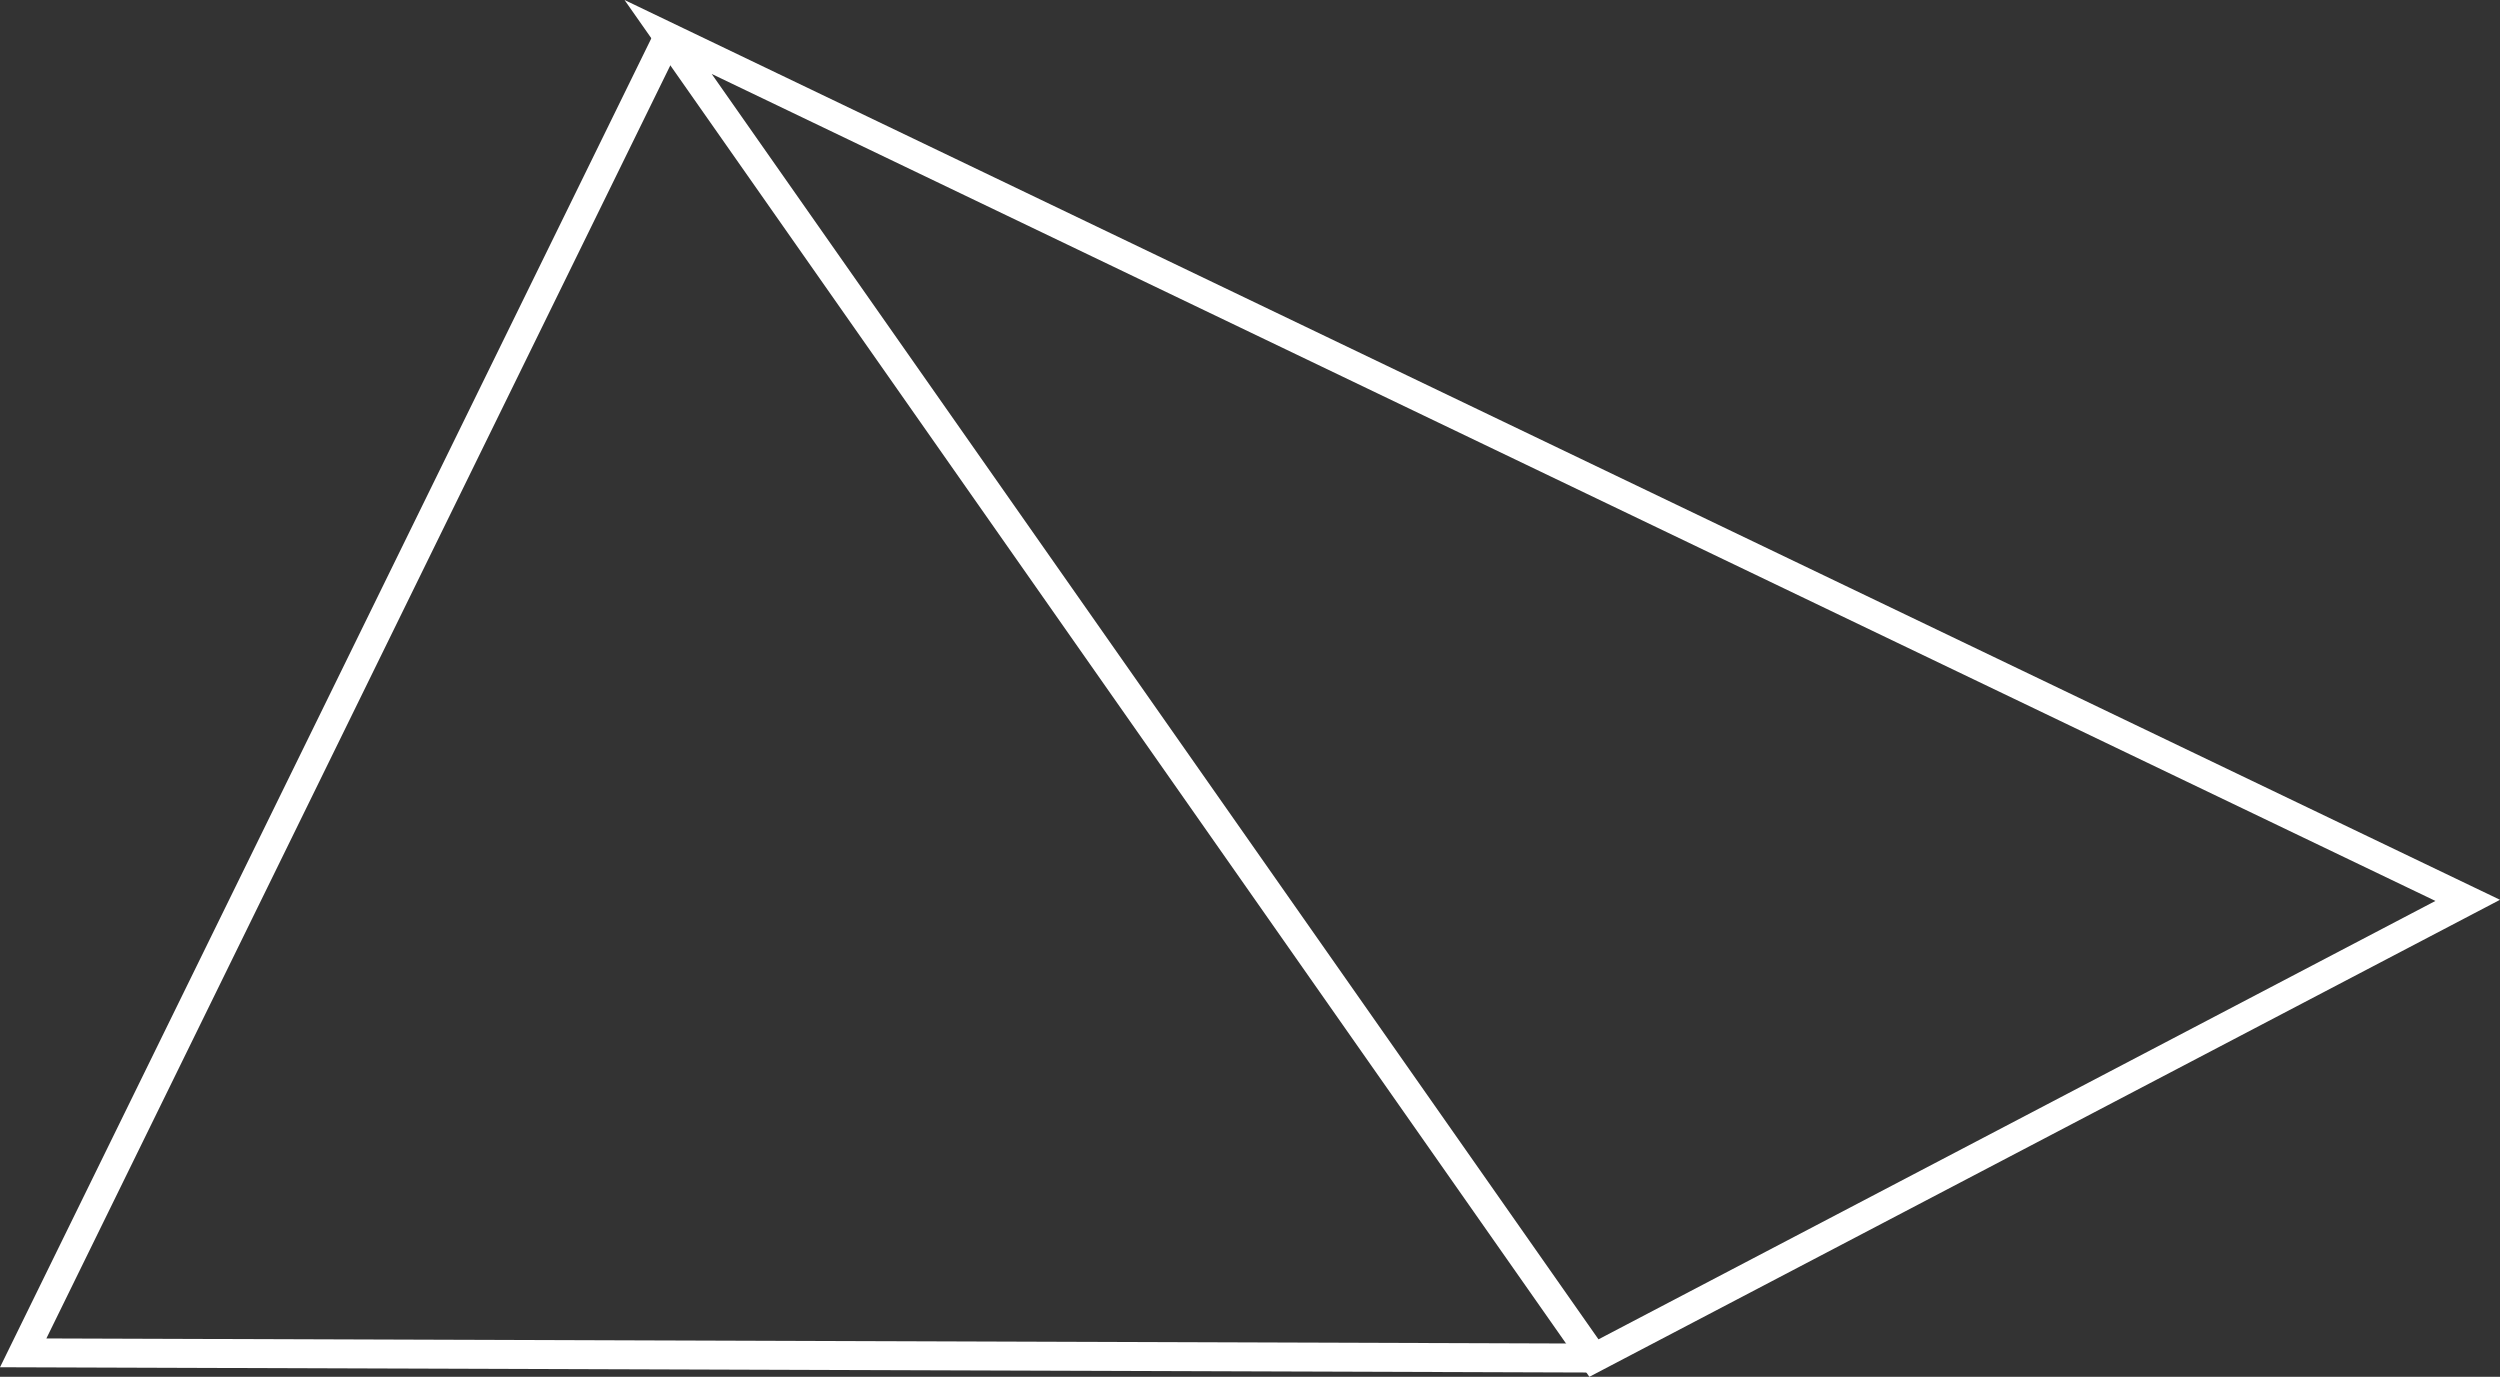
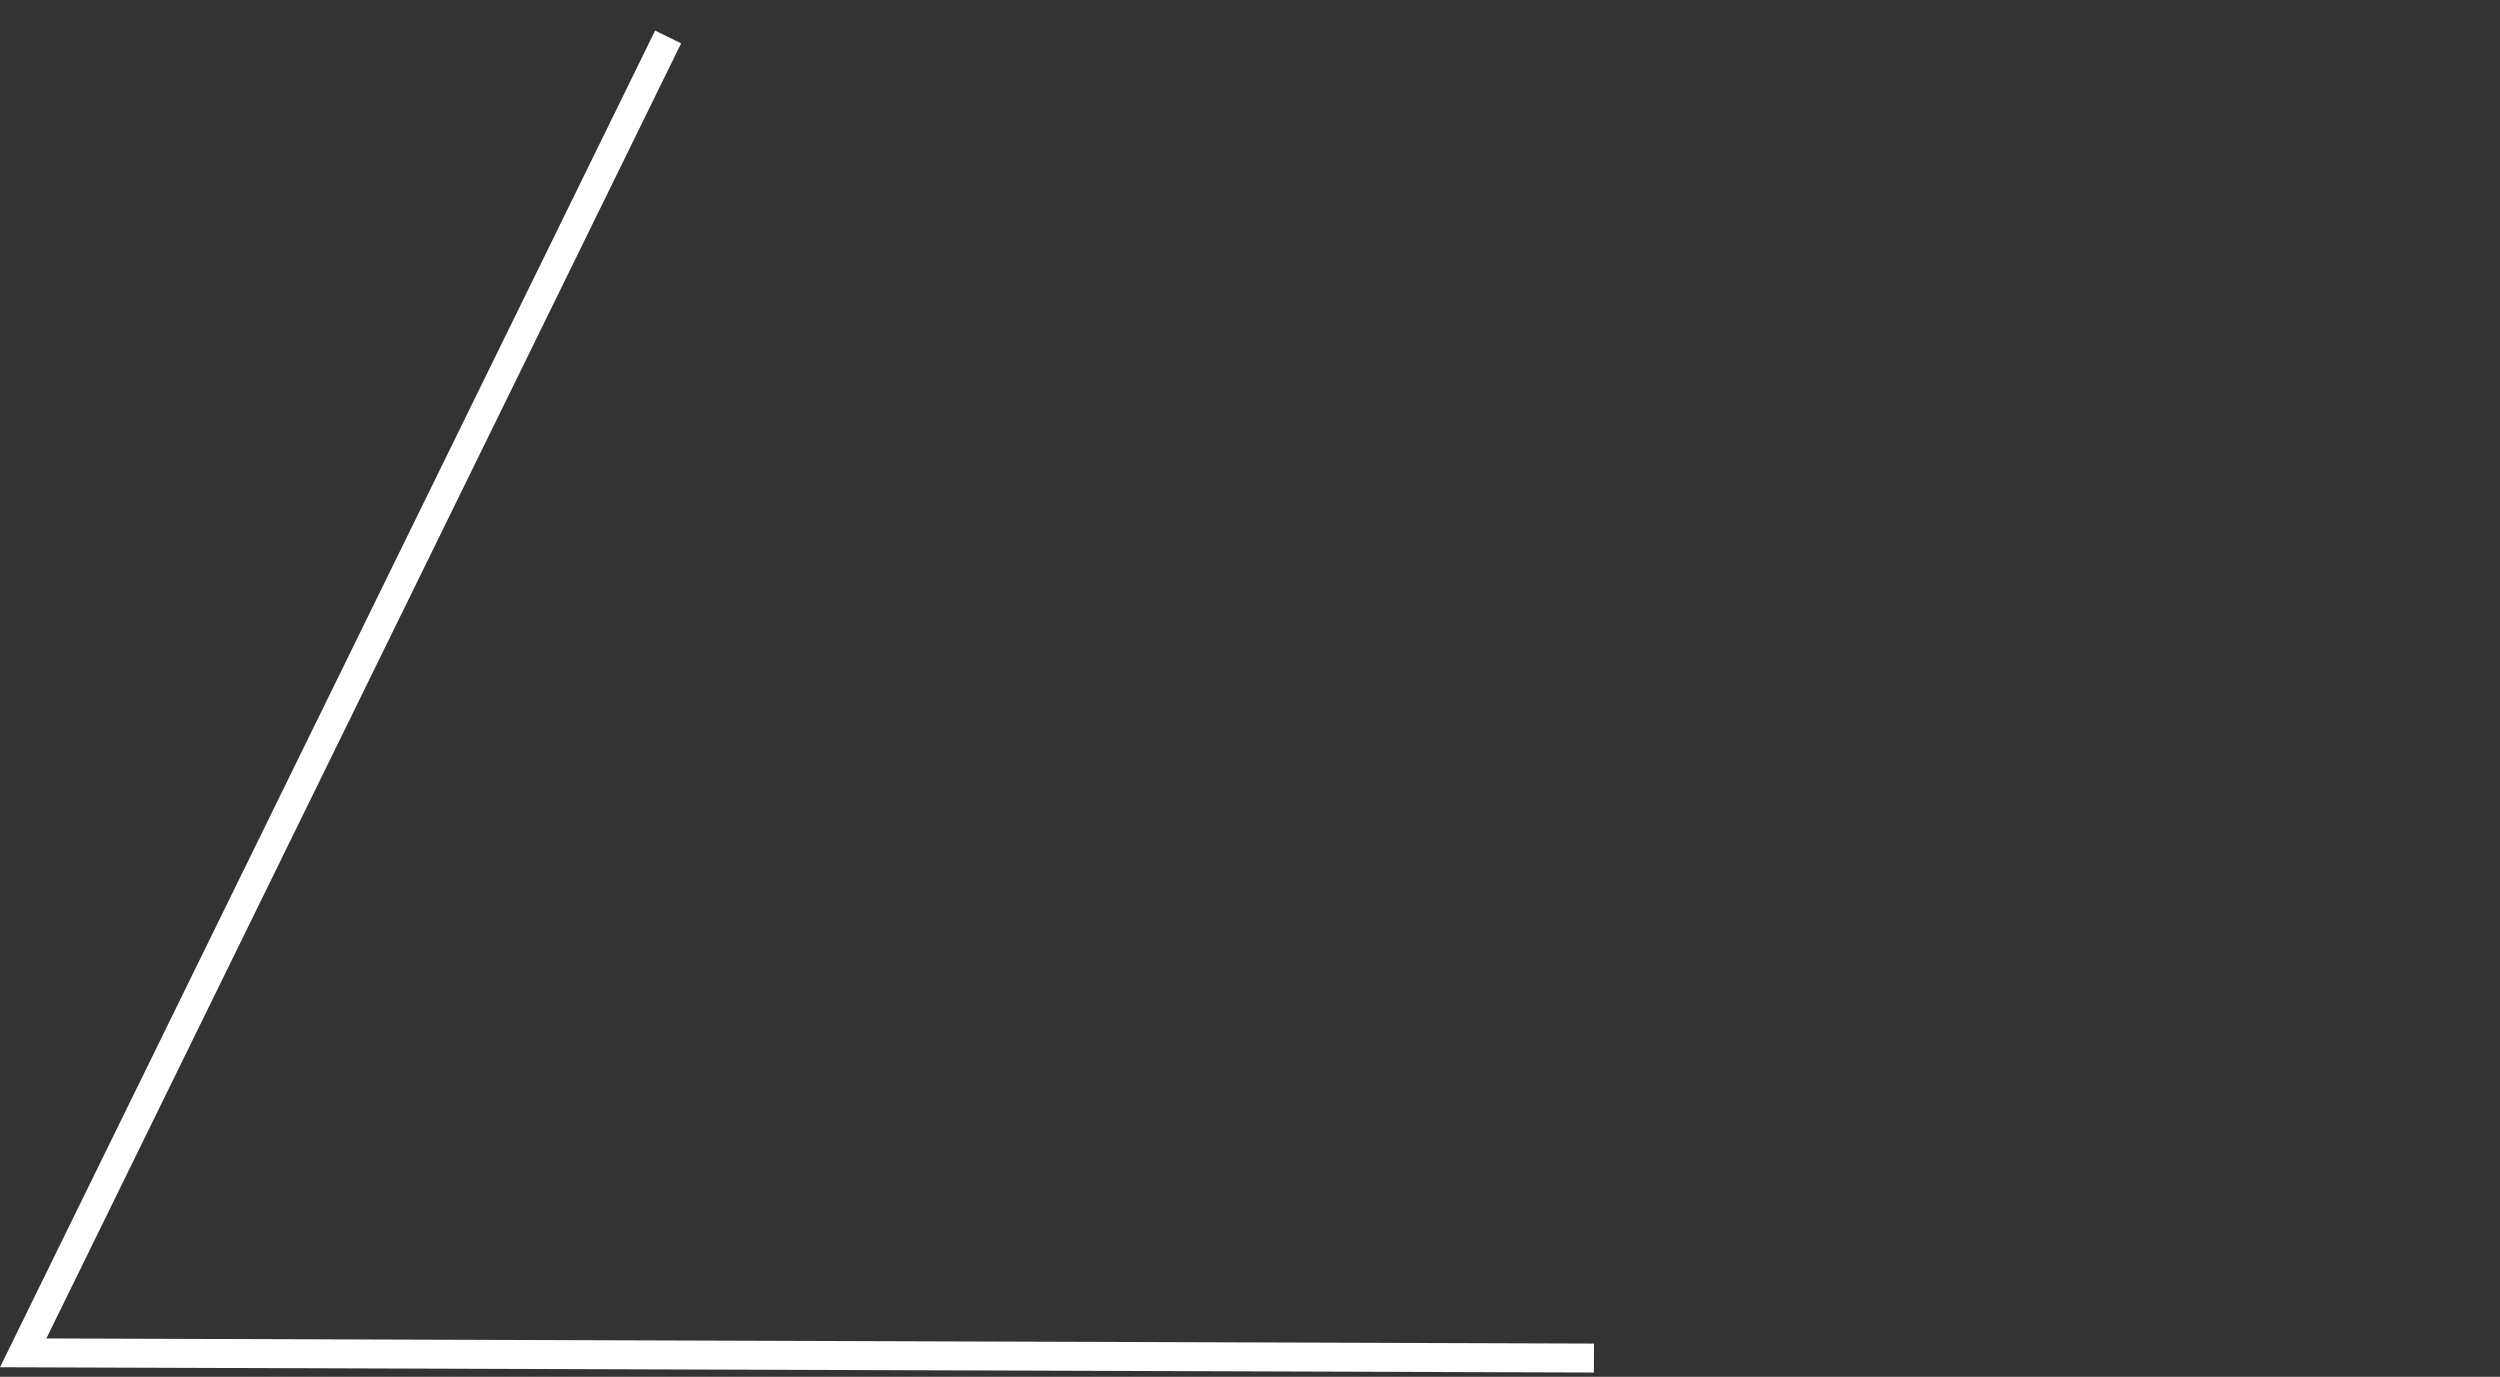
<svg xmlns="http://www.w3.org/2000/svg" width="86.34" height="47.549">
  <rect width="100%" height="100%" fill="#333333" stroke="none" />
  <defs>
    <style>.a{fill:none;stroke:#fff;stroke-miterlimit:10}</style>
  </defs>
-   <path class="a" d="M23.074 1.277l62.151 29.818-30.177 15.807z" />
  <path class="a" d="M23.074 1.277L.801 46.722l54.247.18" />
</svg>